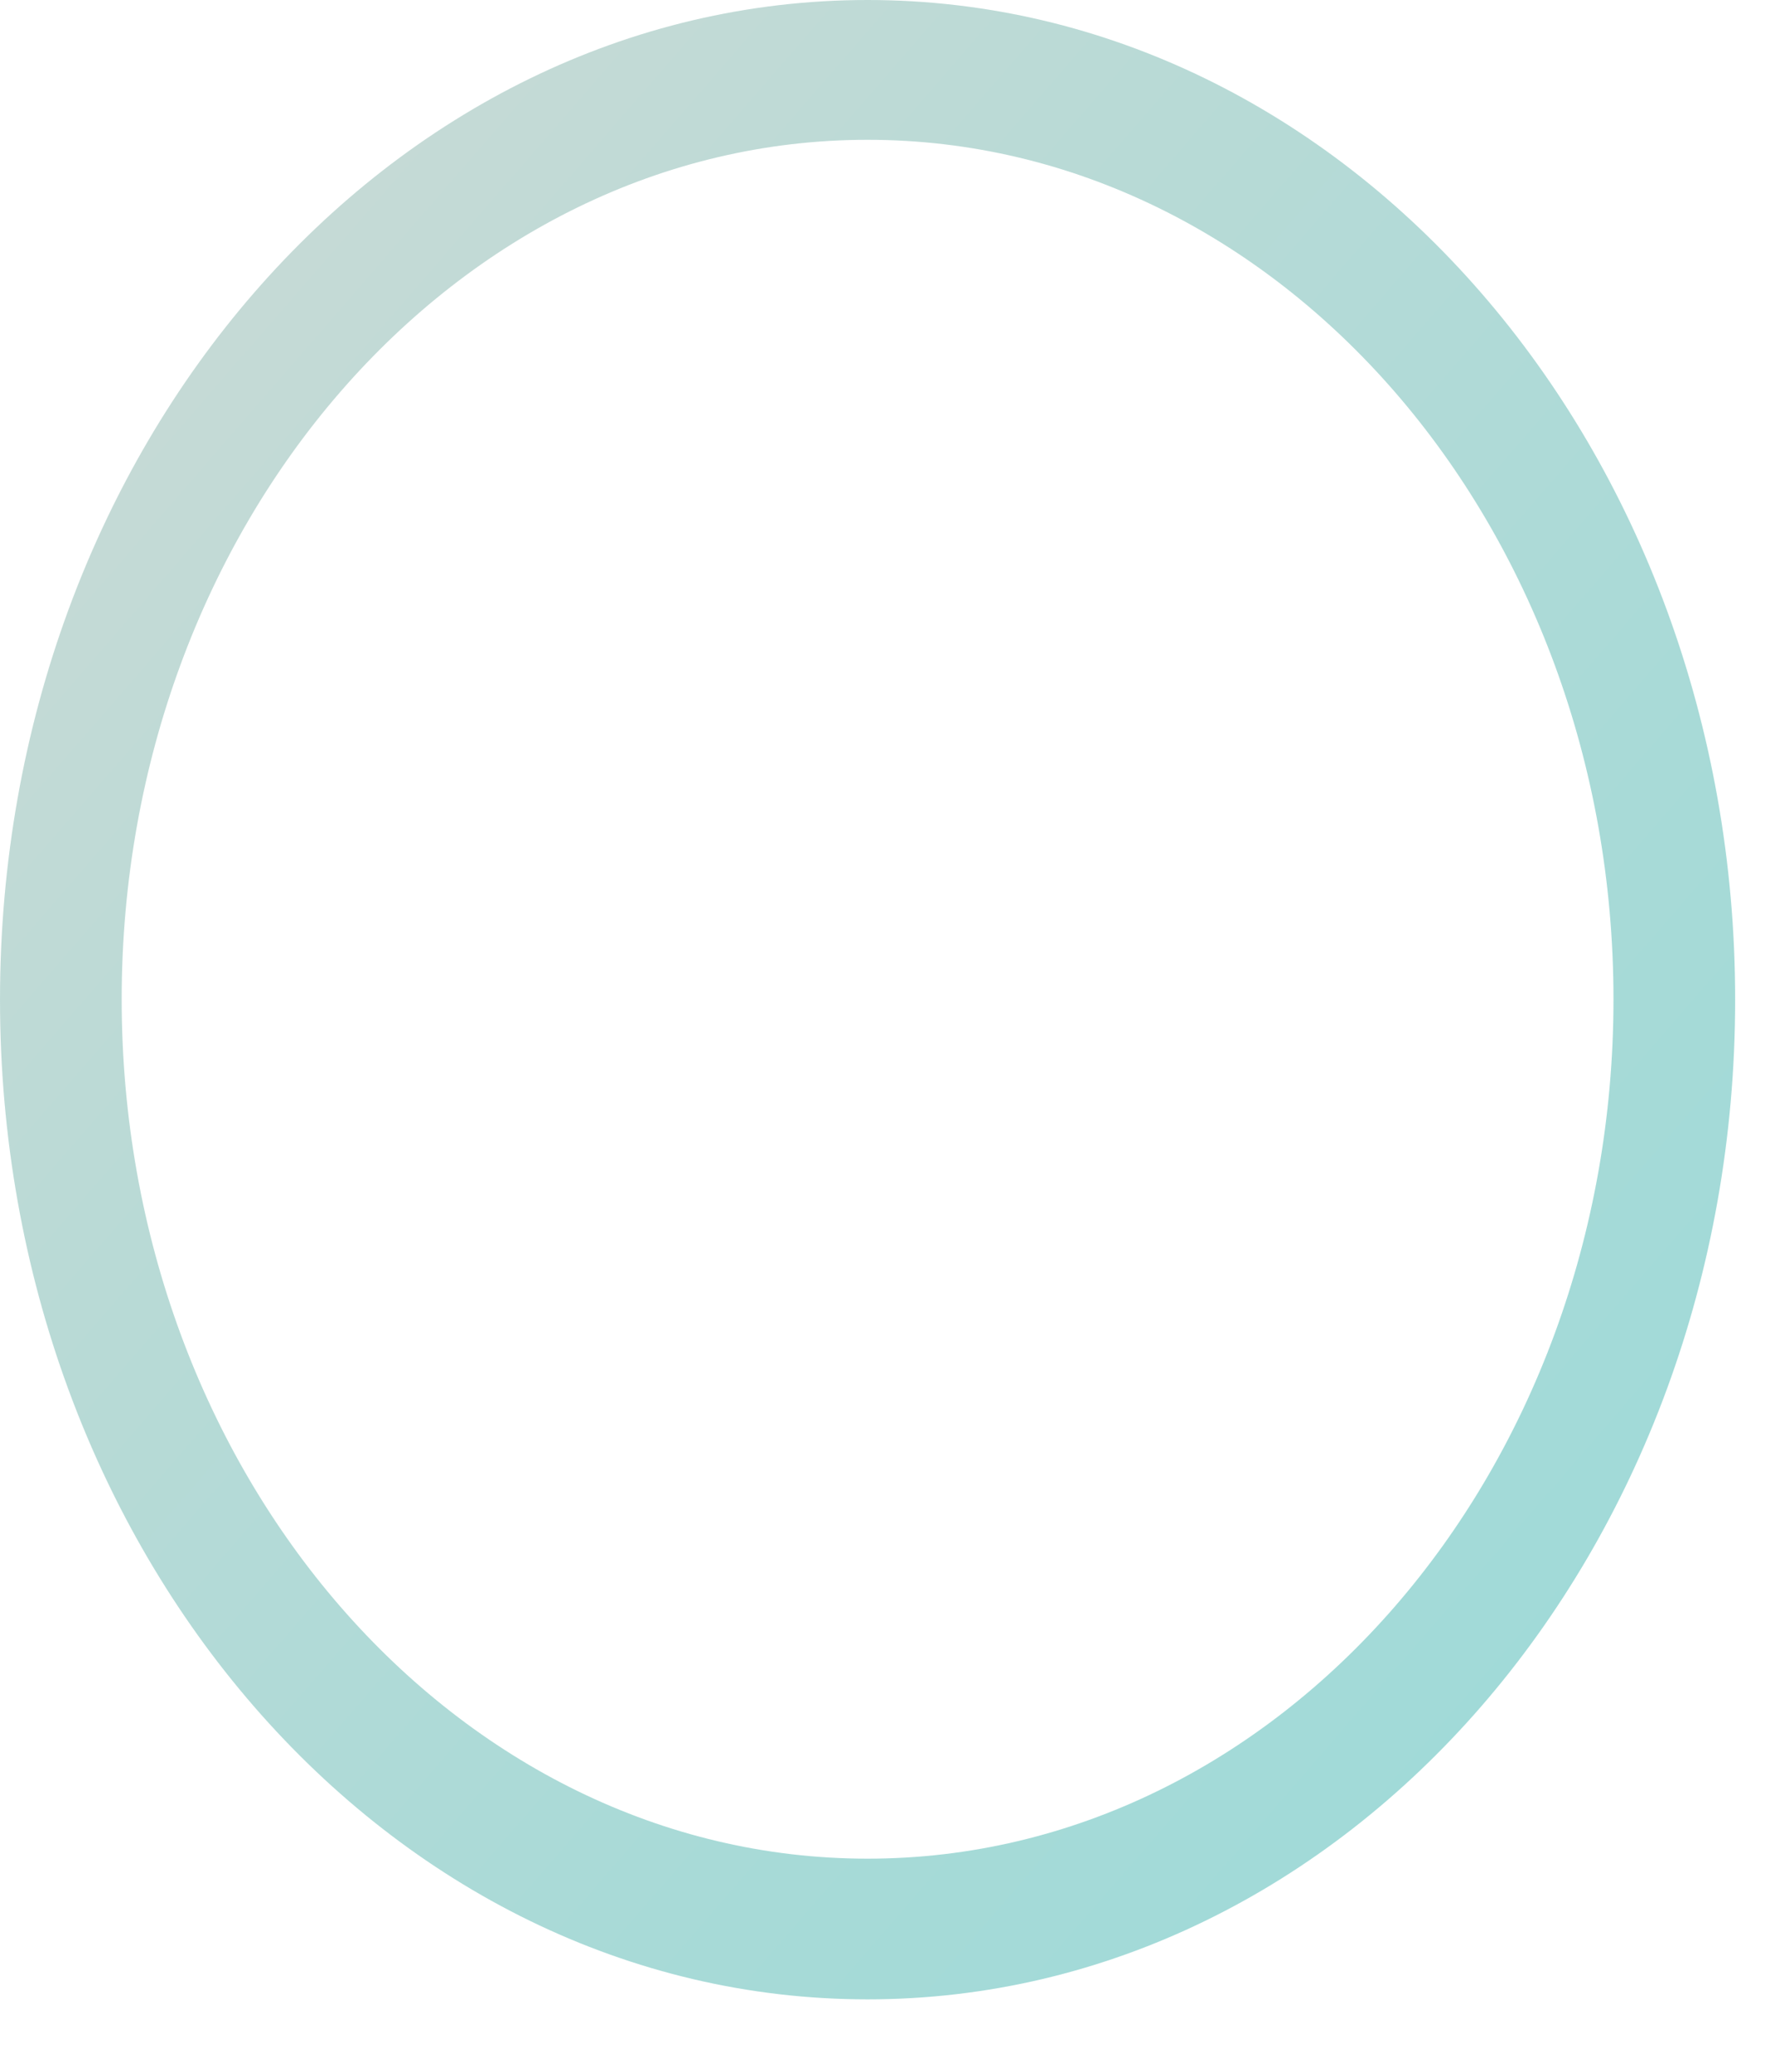
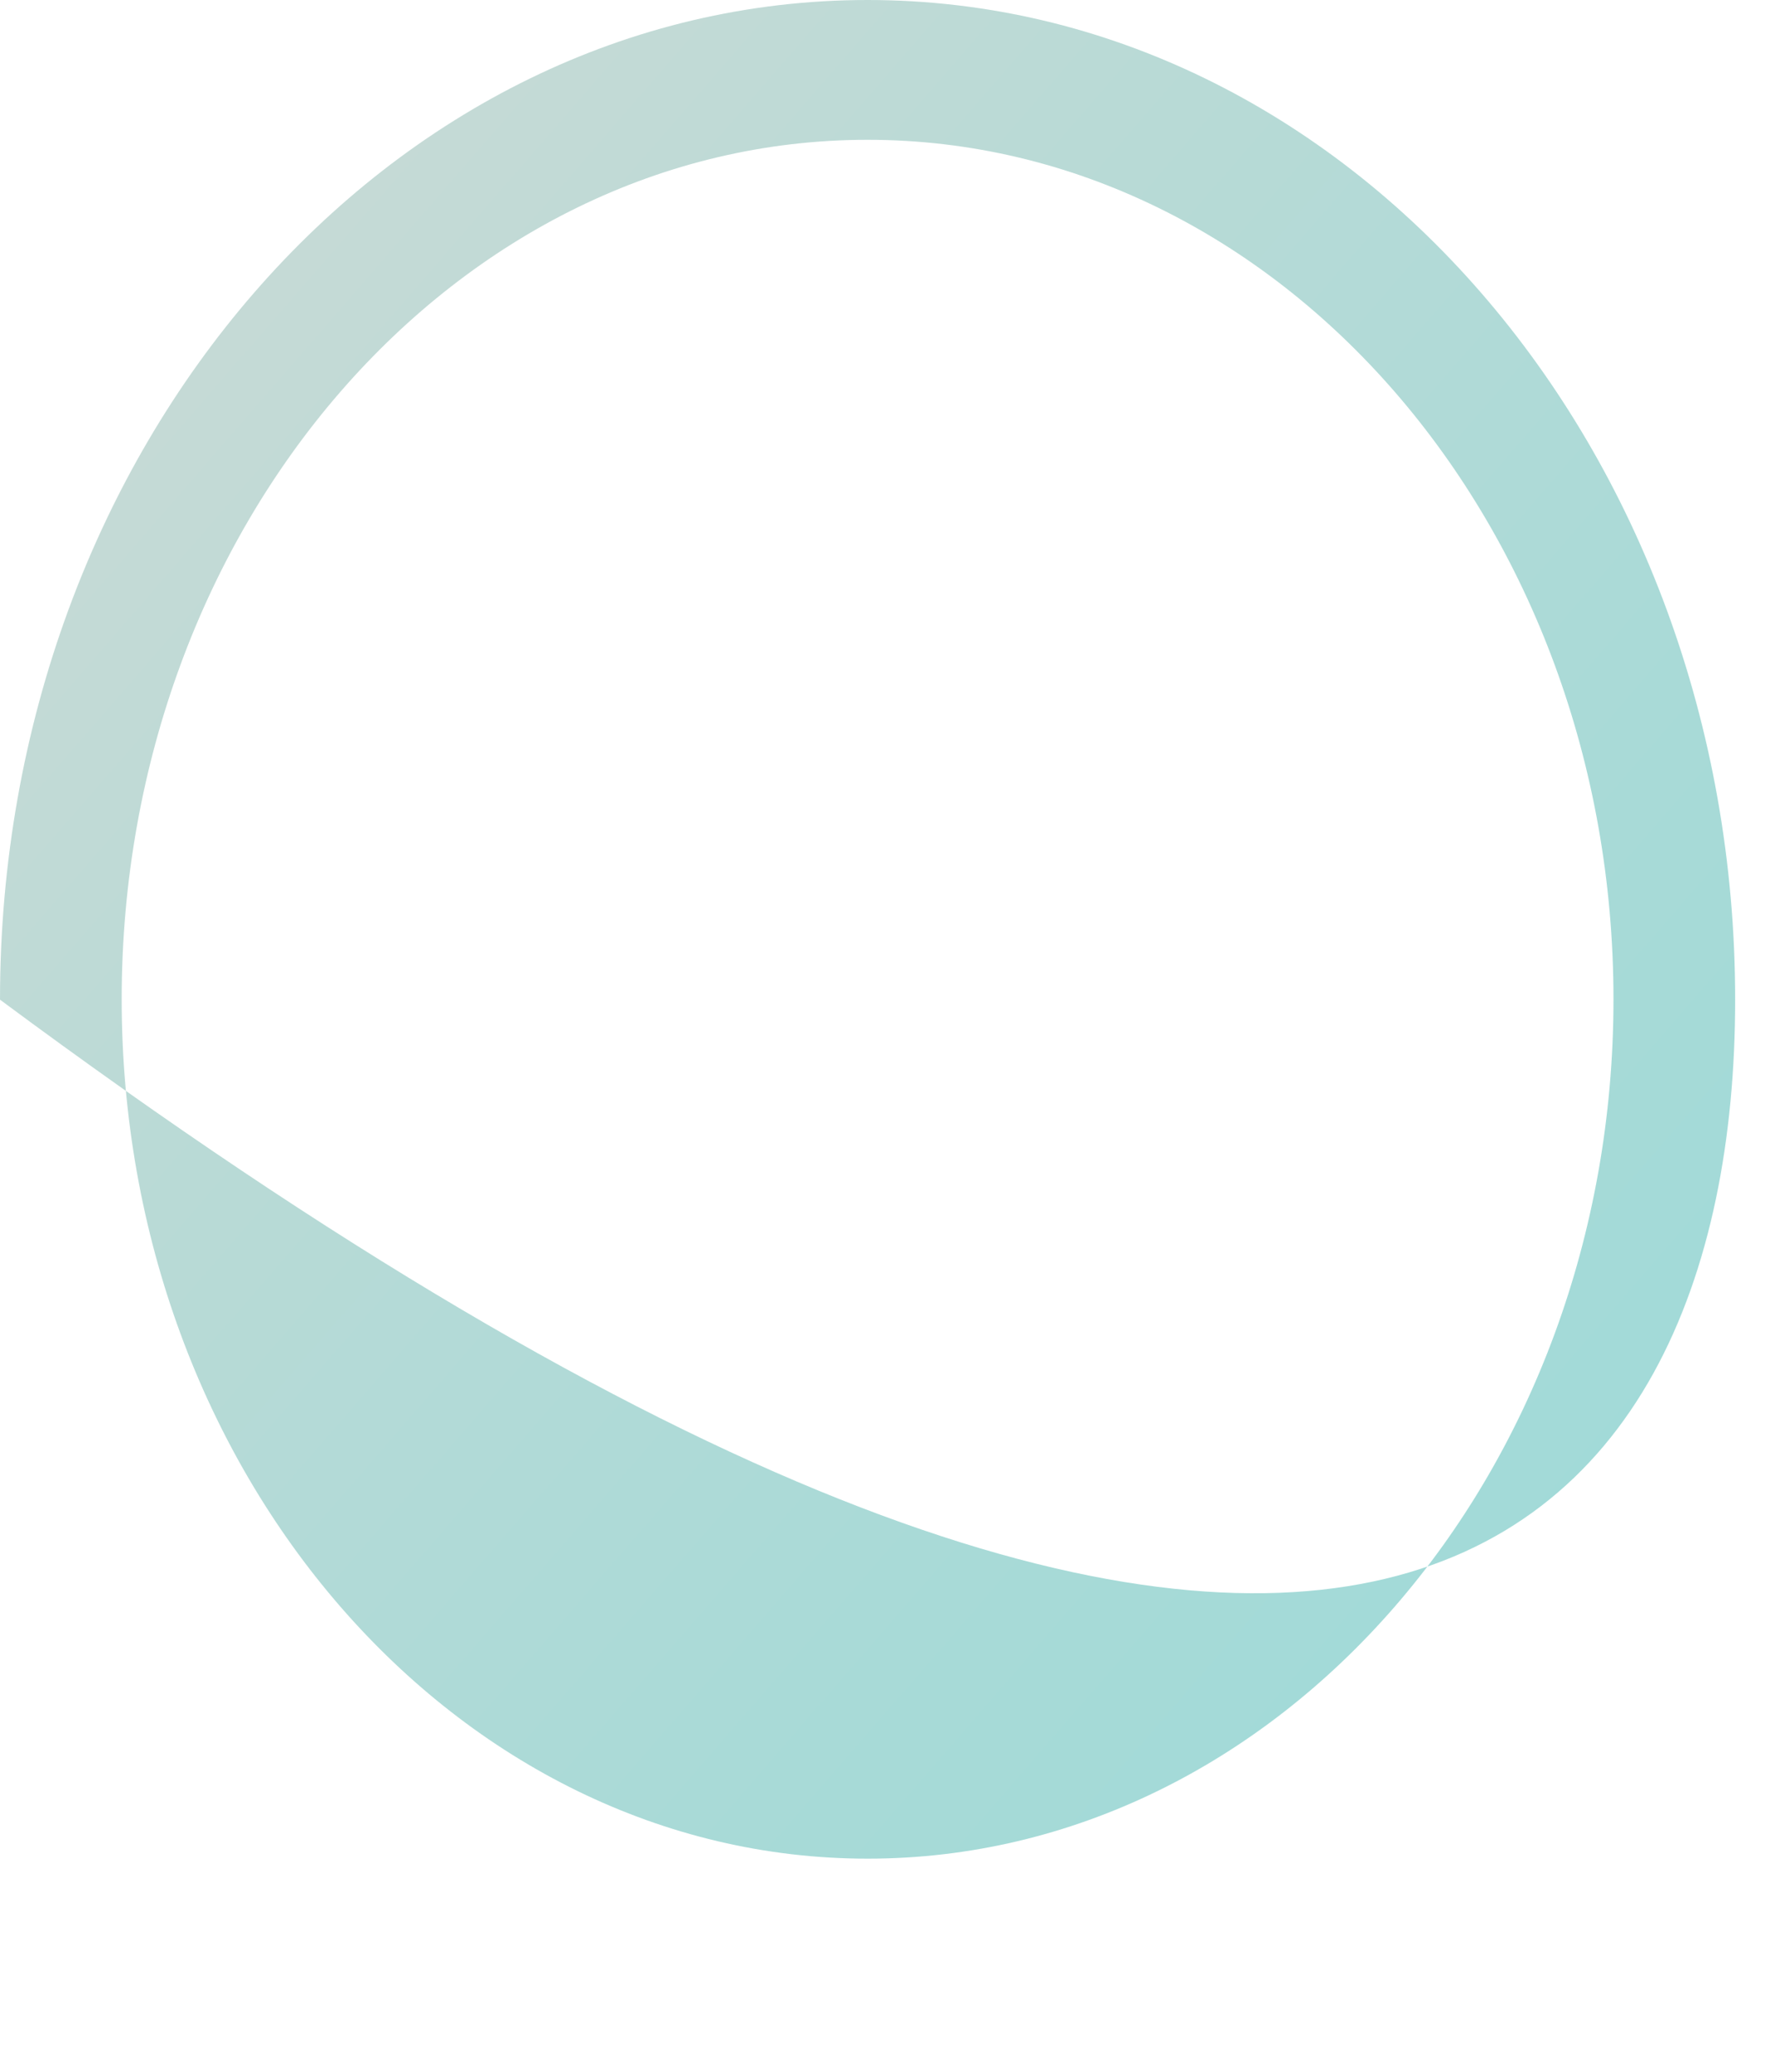
<svg xmlns="http://www.w3.org/2000/svg" fill="none" height="100%" overflow="visible" preserveAspectRatio="none" style="display: block;" viewBox="0 0 18 21" width="100%">
  <g id="Group" opacity="0.5" style="mix-blend-mode:screen">
-     <path d="M8.798 1.417C12.968 1.417 16.362 5.325 16.362 10.129C16.362 14.932 12.968 18.84 8.798 18.84C4.627 18.84 1.234 14.932 1.234 10.129C1.234 5.325 4.627 1.417 8.798 1.417ZM8.798 0C3.938 0 0 4.536 0 10.133C0 15.73 3.938 20.266 8.798 20.266C13.658 20.266 17.596 15.73 17.596 10.133C17.596 4.536 13.658 0 8.798 0Z" fill="url(#paint0_linear_0_1285)" id="Vector" />
+     <path d="M8.798 1.417C12.968 1.417 16.362 5.325 16.362 10.129C16.362 14.932 12.968 18.84 8.798 18.84C4.627 18.84 1.234 14.932 1.234 10.129C1.234 5.325 4.627 1.417 8.798 1.417ZM8.798 0C3.938 0 0 4.536 0 10.133C13.658 20.266 17.596 15.73 17.596 10.133C17.596 4.536 13.658 0 8.798 0Z" fill="url(#paint0_linear_0_1285)" id="Vector" />
  </g>
  <defs>
    <linearGradient gradientUnits="userSpaceOnUse" id="paint0_linear_0_1285" x1="2.578" x2="16.767" y1="2.965" y2="15.285">
      <stop stop-color="#8CB6AE" />
      <stop offset="0.28" stop-color="#74B6AE" />
      <stop offset="0.75" stop-color="#51B6B0" />
      <stop offset="1" stop-color="#44B6B1" />
    </linearGradient>
  </defs>
</svg>